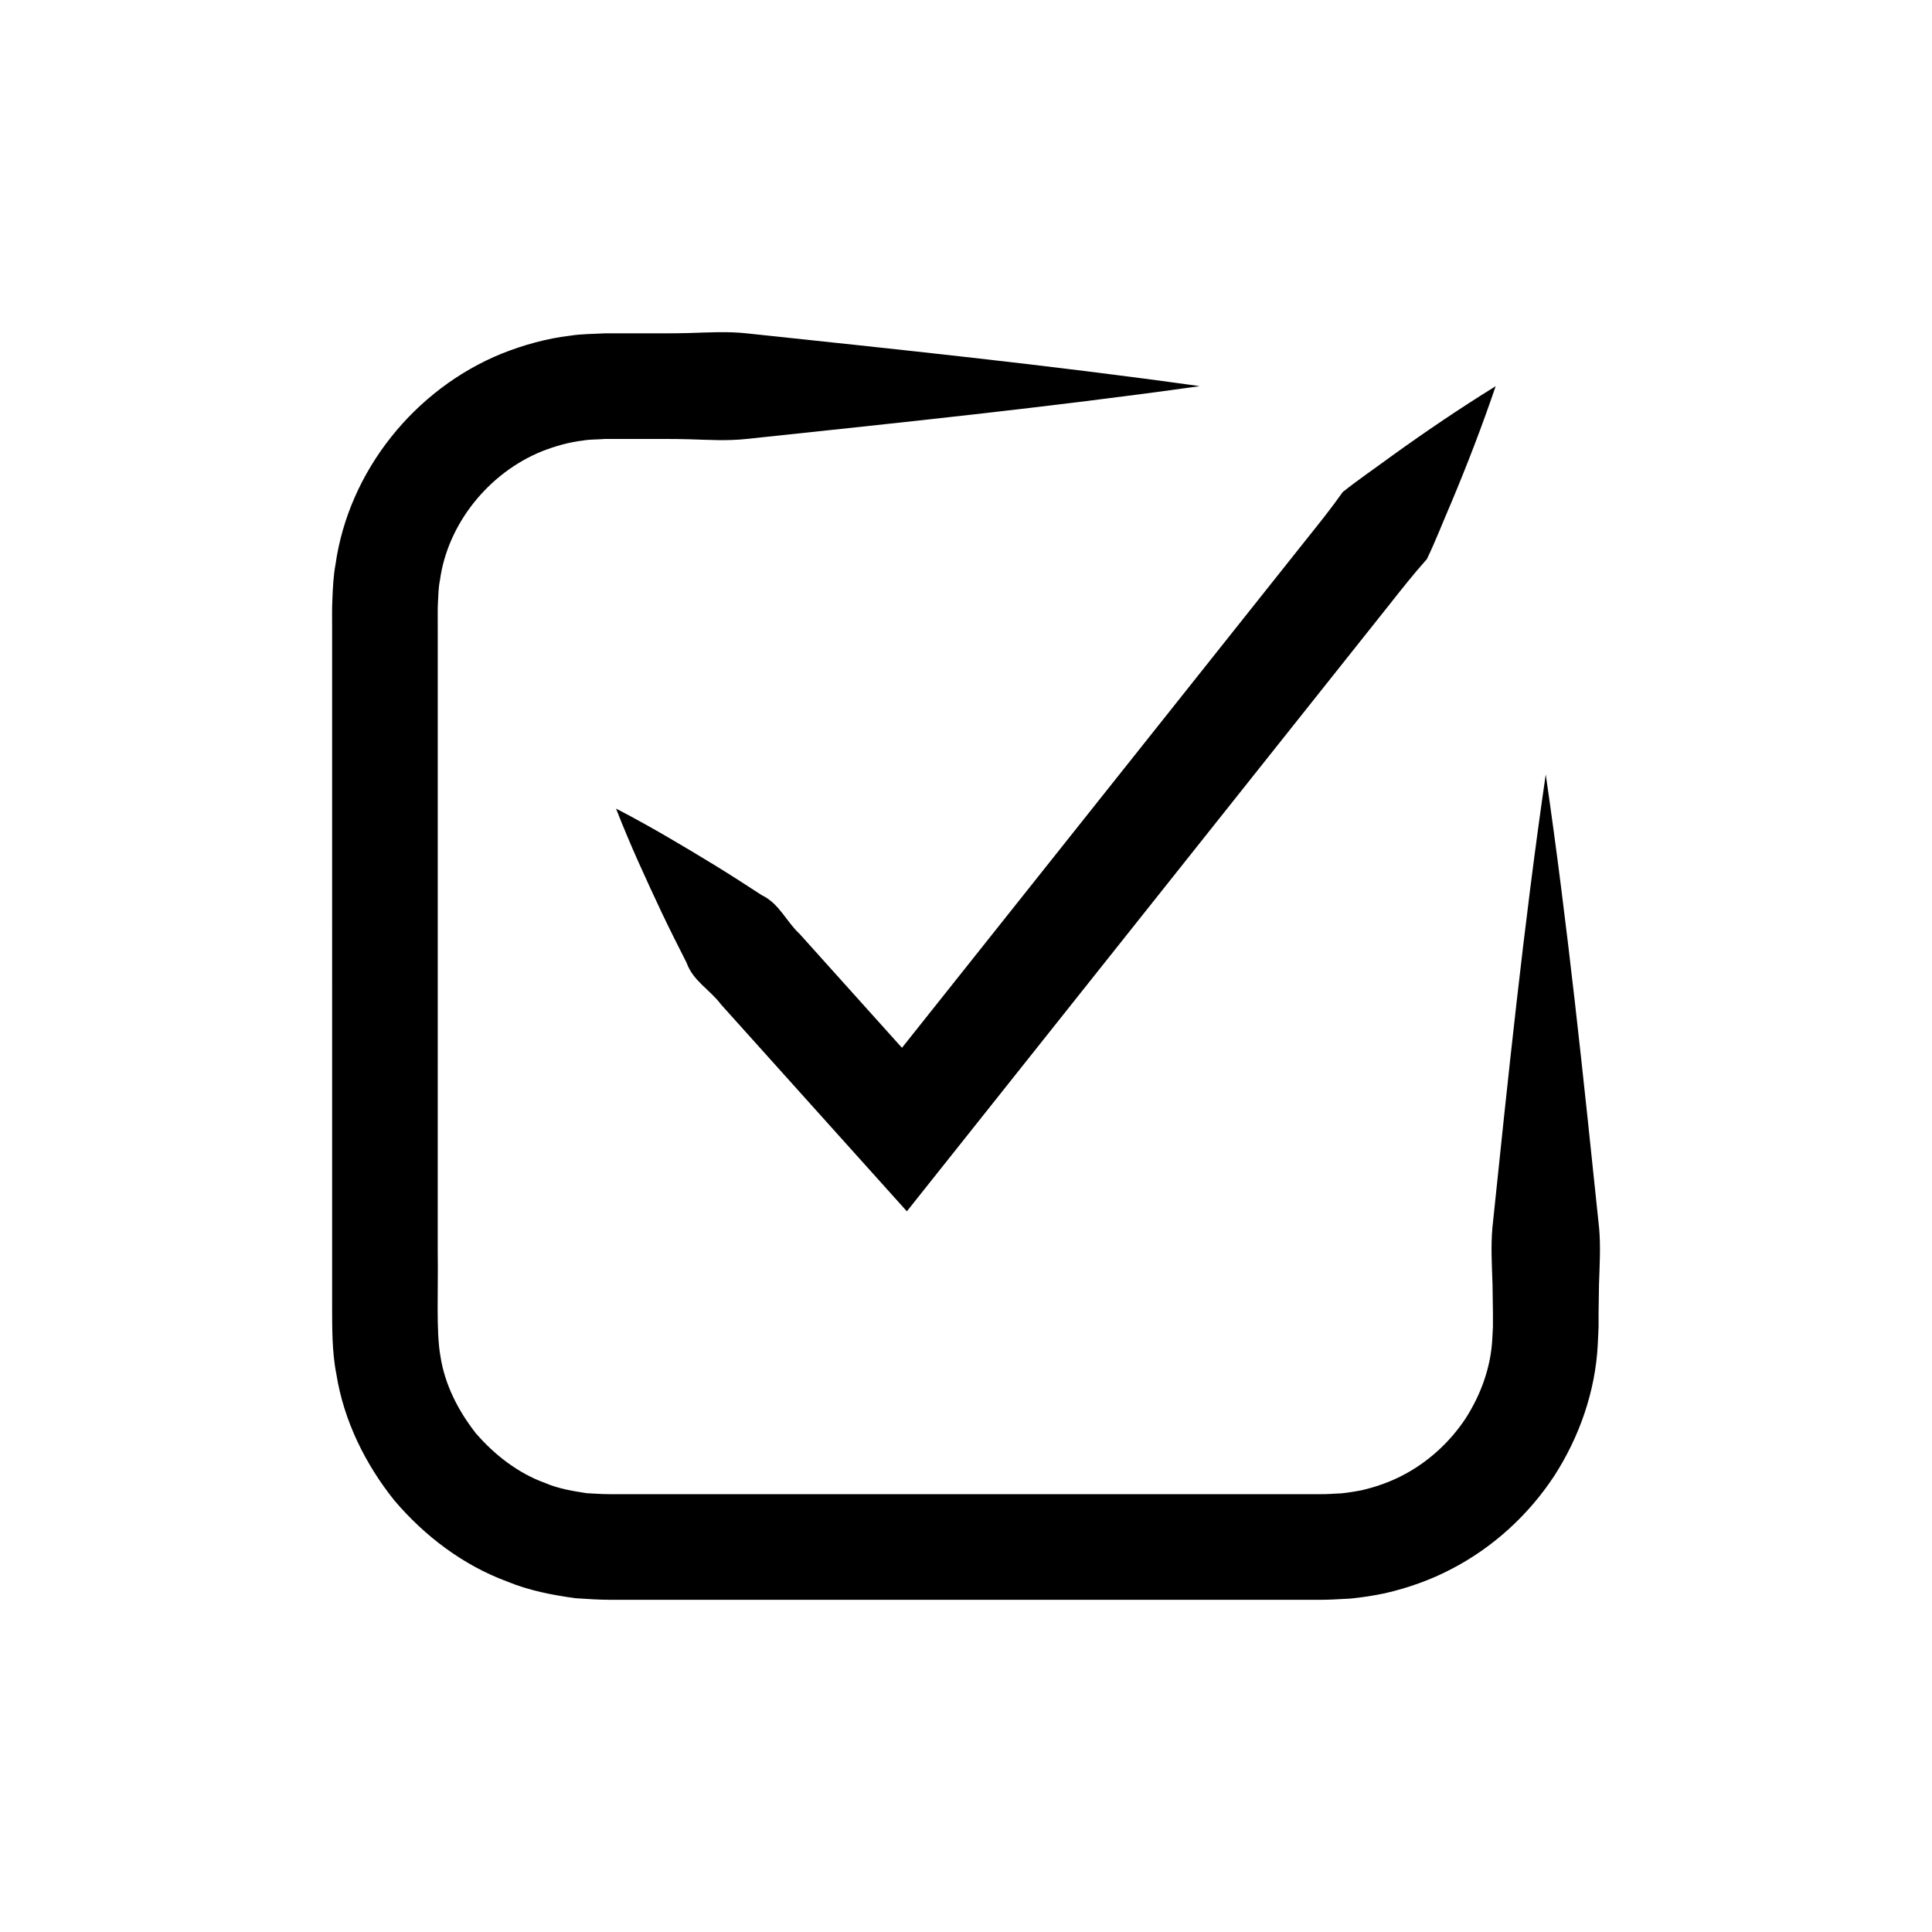
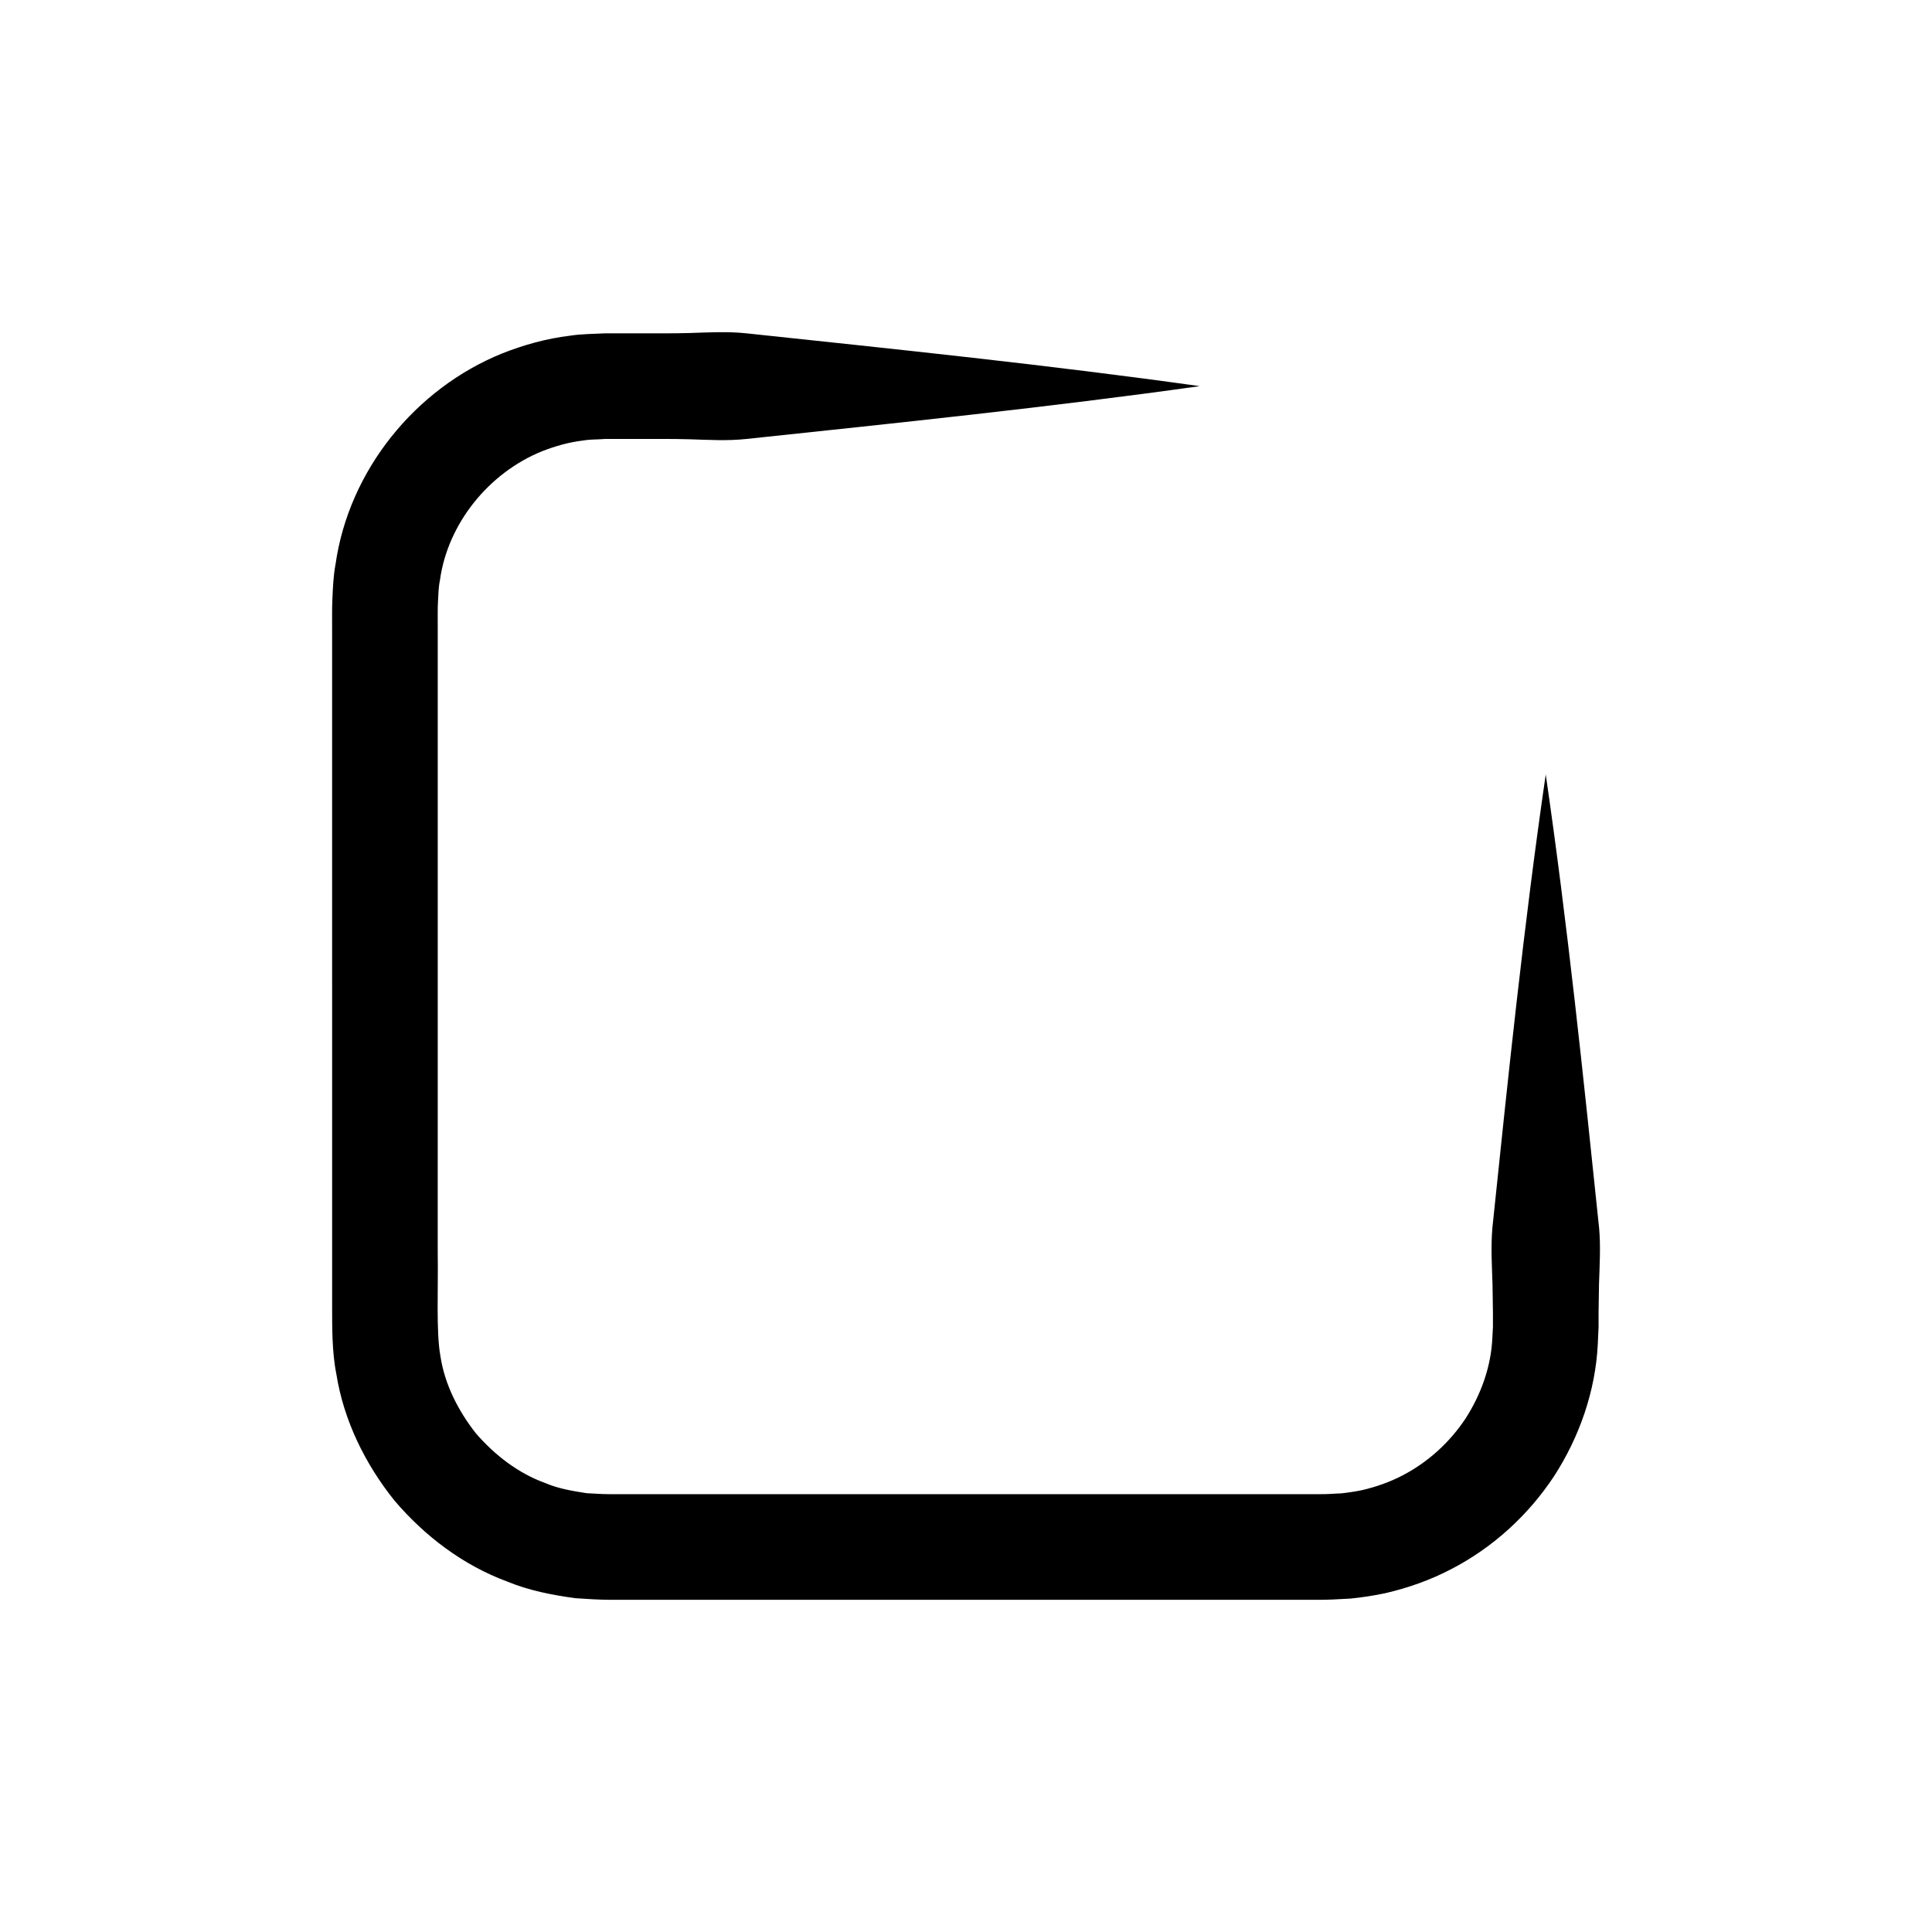
<svg xmlns="http://www.w3.org/2000/svg" fill="#000000" width="800px" height="800px" version="1.1" viewBox="144 144 512 512">
  <g>
    <path d="m567.77 469.34c-4.176-40.035-8.301-80.07-14.133-120.1-5.832 40.035-9.961 80.07-14.133 120.1-0.445 5.004-0.129 10.008 0.027 15.012l0.113 7.508v3.754l-0.152 2.898c-0.328 7.602-2.969 14.941-7.062 21.348-4.191 6.336-10.023 11.68-16.773 15.152-3.367 1.77-6.969 3.016-10.648 3.883-1.848 0.383-3.731 0.664-5.609 0.867-1.992 0.051-3.492 0.262-6.269 0.207h-187.66c-2.543-0.008-3.973-0.18-6.012-0.258-3.731-0.582-7.504-1.195-11-2.707-7.148-2.578-13.379-7.422-18.352-13.168-4.691-5.973-8.262-12.961-9.395-20.469-1.168-6.426-0.547-17.852-0.711-27.57l0.004-60.047v-105.09c0.027-2.359-0.062-5.32 0.062-7.191 0.109-1.898 0.125-3.801 0.516-5.66 2.035-15.055 12.973-28.508 27.039-34.215 3.527-1.375 7.191-2.422 10.957-2.859 1.883-0.332 3.746-0.23 5.715-0.406h7.508c5.004 0.031 10.008-0.07 15.012 0.086 5.004 0.16 10.008 0.457 15.012-0.086 40.035-4.254 80.07-8.383 120.1-13.996-40.035-5.609-80.07-9.742-120.1-13.996-5.004-0.539-10.008-0.242-15.012-0.086-5.004 0.156-10.008 0.055-15.012 0.086h-7.508c-3.019 0.172-6.195 0.141-9.25 0.629-6.18 0.746-12.227 2.418-18 4.711-23.055 9.34-40.609 31.059-44.129 55.887-0.578 3.066-0.695 6.172-0.832 9.273-0.141 3.125-0.039 5.176-0.07 7.816v45.039l0.004 60.059v75.062c0.023 4.461-0.082 11.363 1.125 17.359 1.965 12.324 7.66 23.852 15.387 33.484 8.004 9.414 18.191 17.145 29.887 21.469 5.762 2.383 11.93 3.574 18.078 4.414 2.949 0.211 6.519 0.422 8.98 0.418h187.66c2.231 0.059 5.723-0.148 8.73-0.316 3.082-0.309 6.176-0.777 9.211-1.422 6.062-1.398 11.973-3.484 17.477-6.363 11.031-5.695 20.473-14.312 27.289-24.652 6.727-10.395 10.98-22.559 11.59-34.992l0.207-4.598v-3.754l0.113-7.508c0.156-5 0.473-10.004 0.023-15.012z" />
-     <path d="m383.03 421.68-27.152-30.219c-3.523-3.238-5.348-8.004-10-10.23-4.133-2.691-8.281-5.371-12.516-7.973-8.5-5.176-17.062-10.289-26.105-14.973 3.691 9.492 7.867 18.551 12.102 27.555 2.137 4.488 4.356 8.895 6.59 13.293 1.715 4.863 6.262 7.184 9.105 11.035l38.211 42.531 11.062 12.312 10.305-12.953 78.344-98.504 39.172-49.25c3.25-4.113 6.496-8.234 10-12.148 2.332-4.848 4.297-9.984 6.461-14.961 4.215-10.047 8.172-20.301 11.758-30.852-9.473 5.867-18.574 12.031-27.414 18.398-4.363 3.231-8.926 6.301-13.125 9.664-3.023 4.297-6.309 8.387-9.586 12.477l-39.172 49.254z" />
  </g>
</svg>